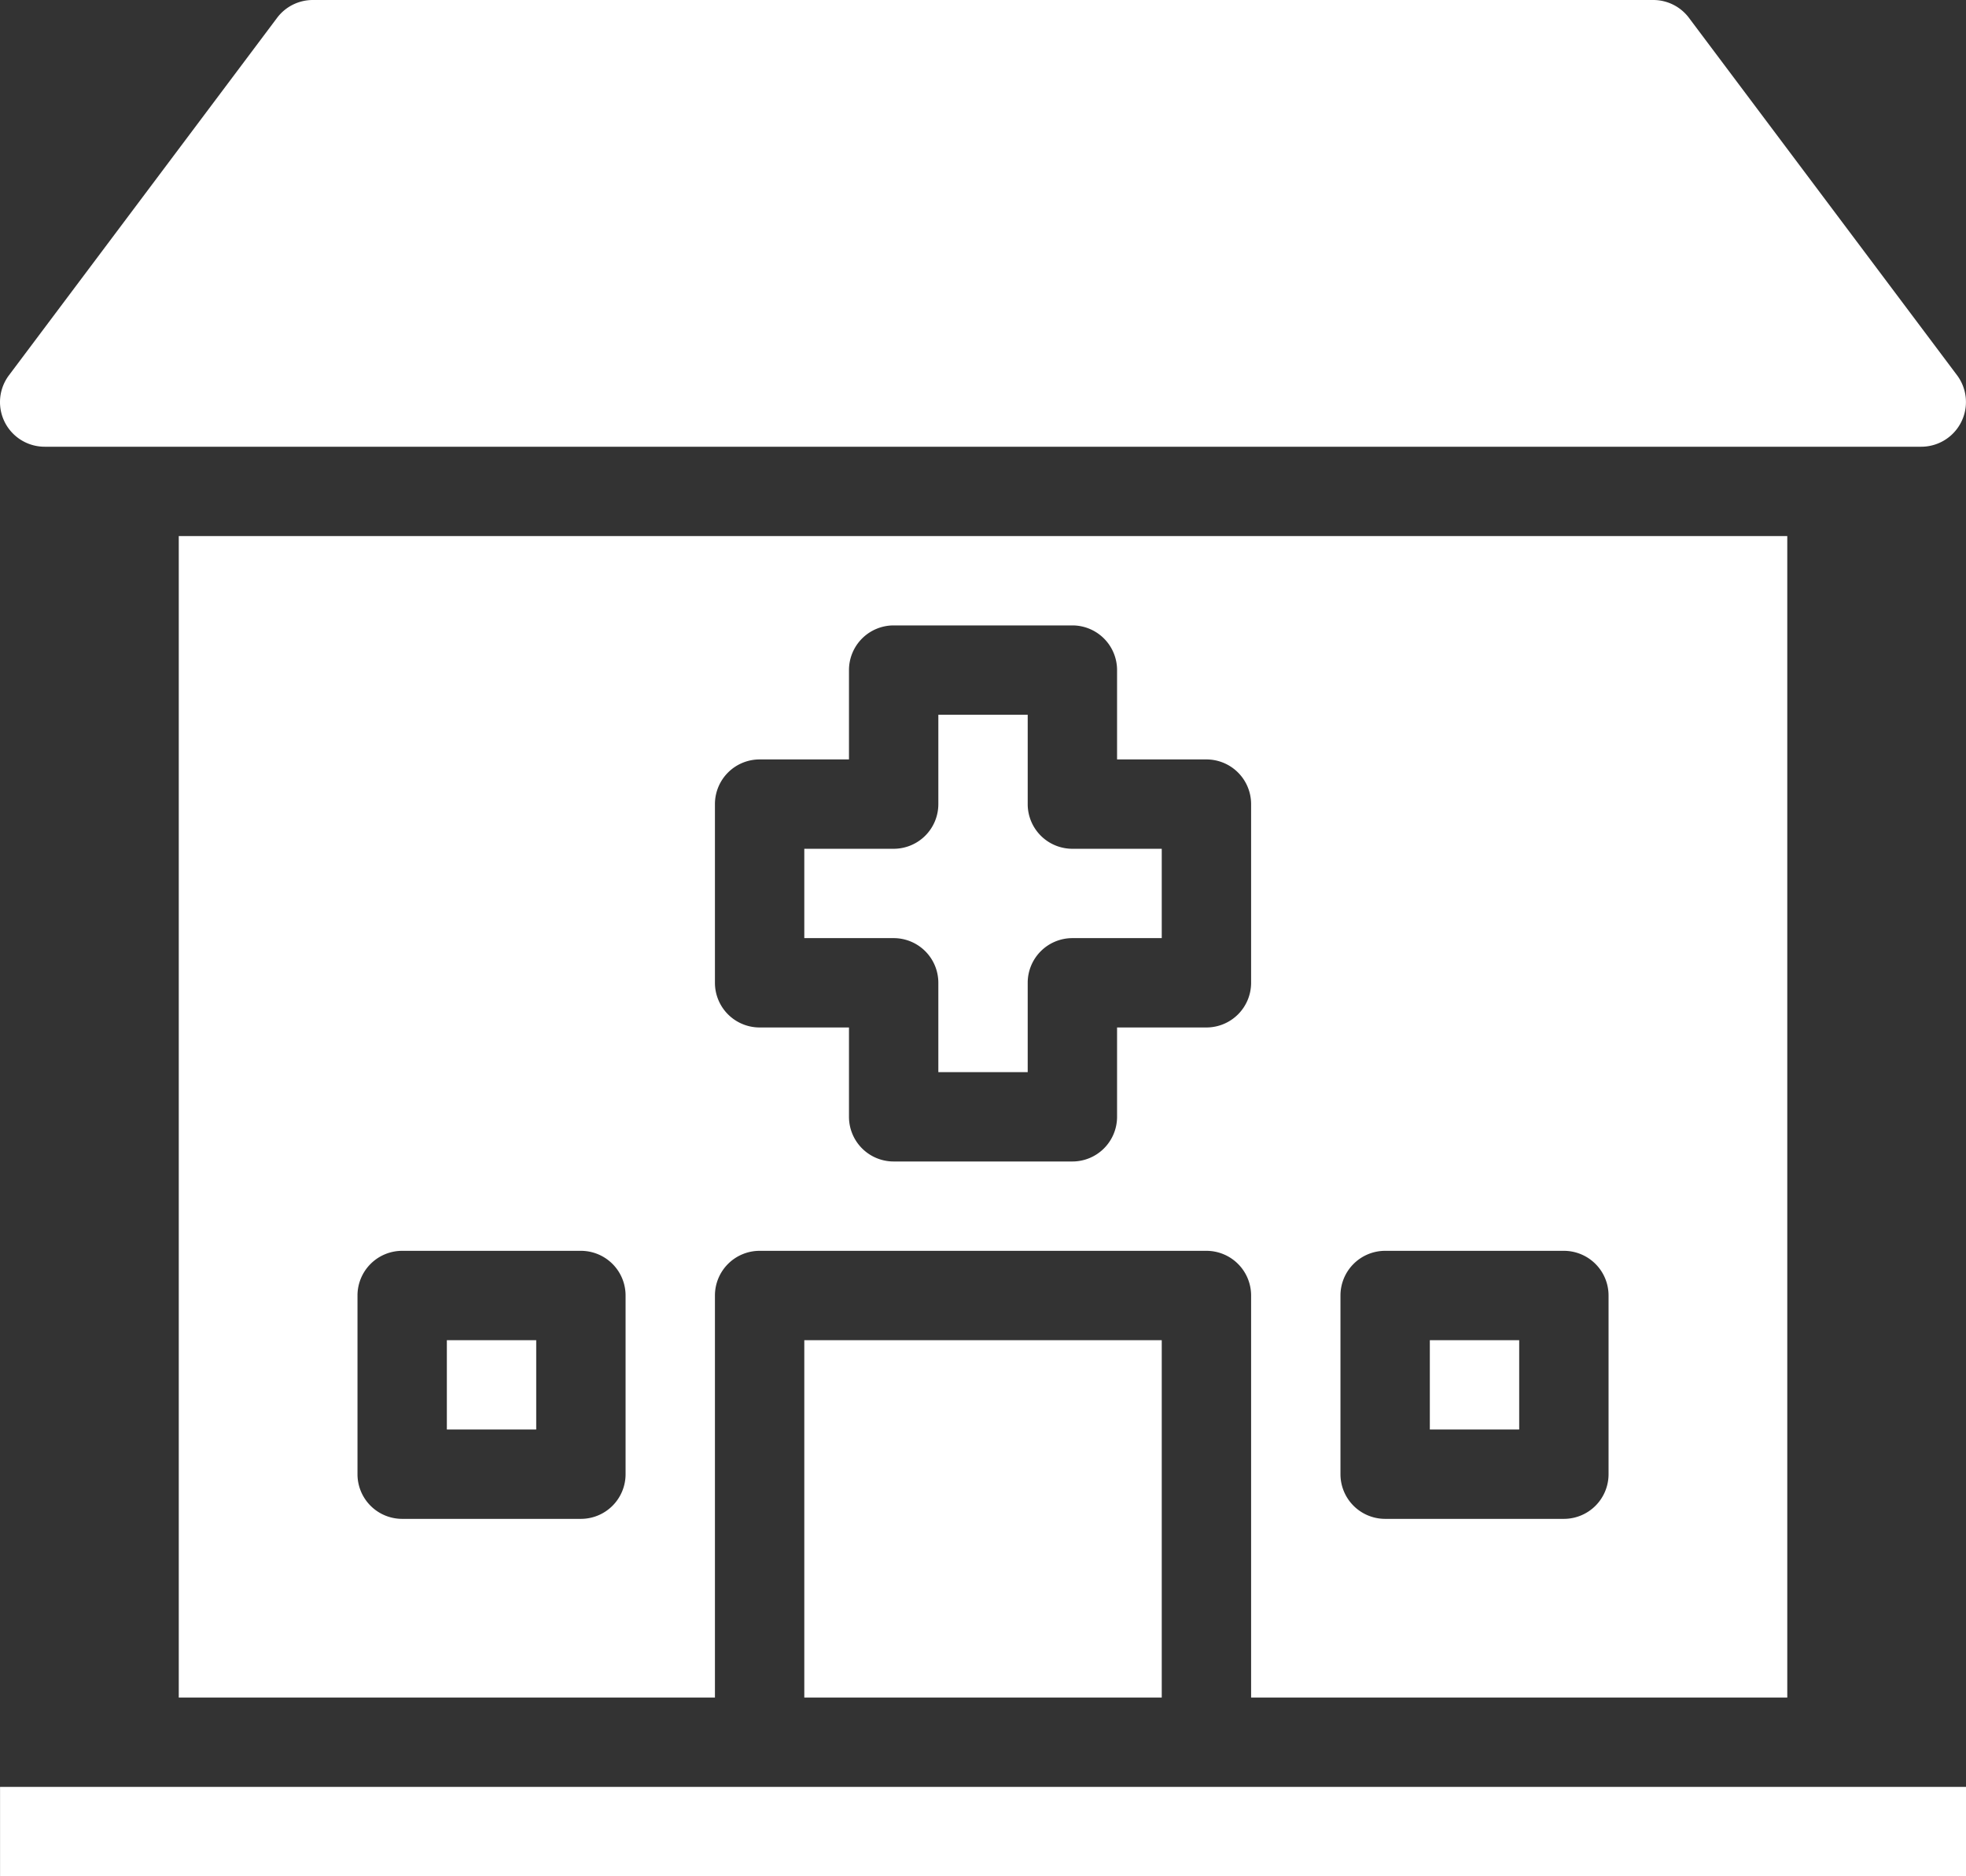
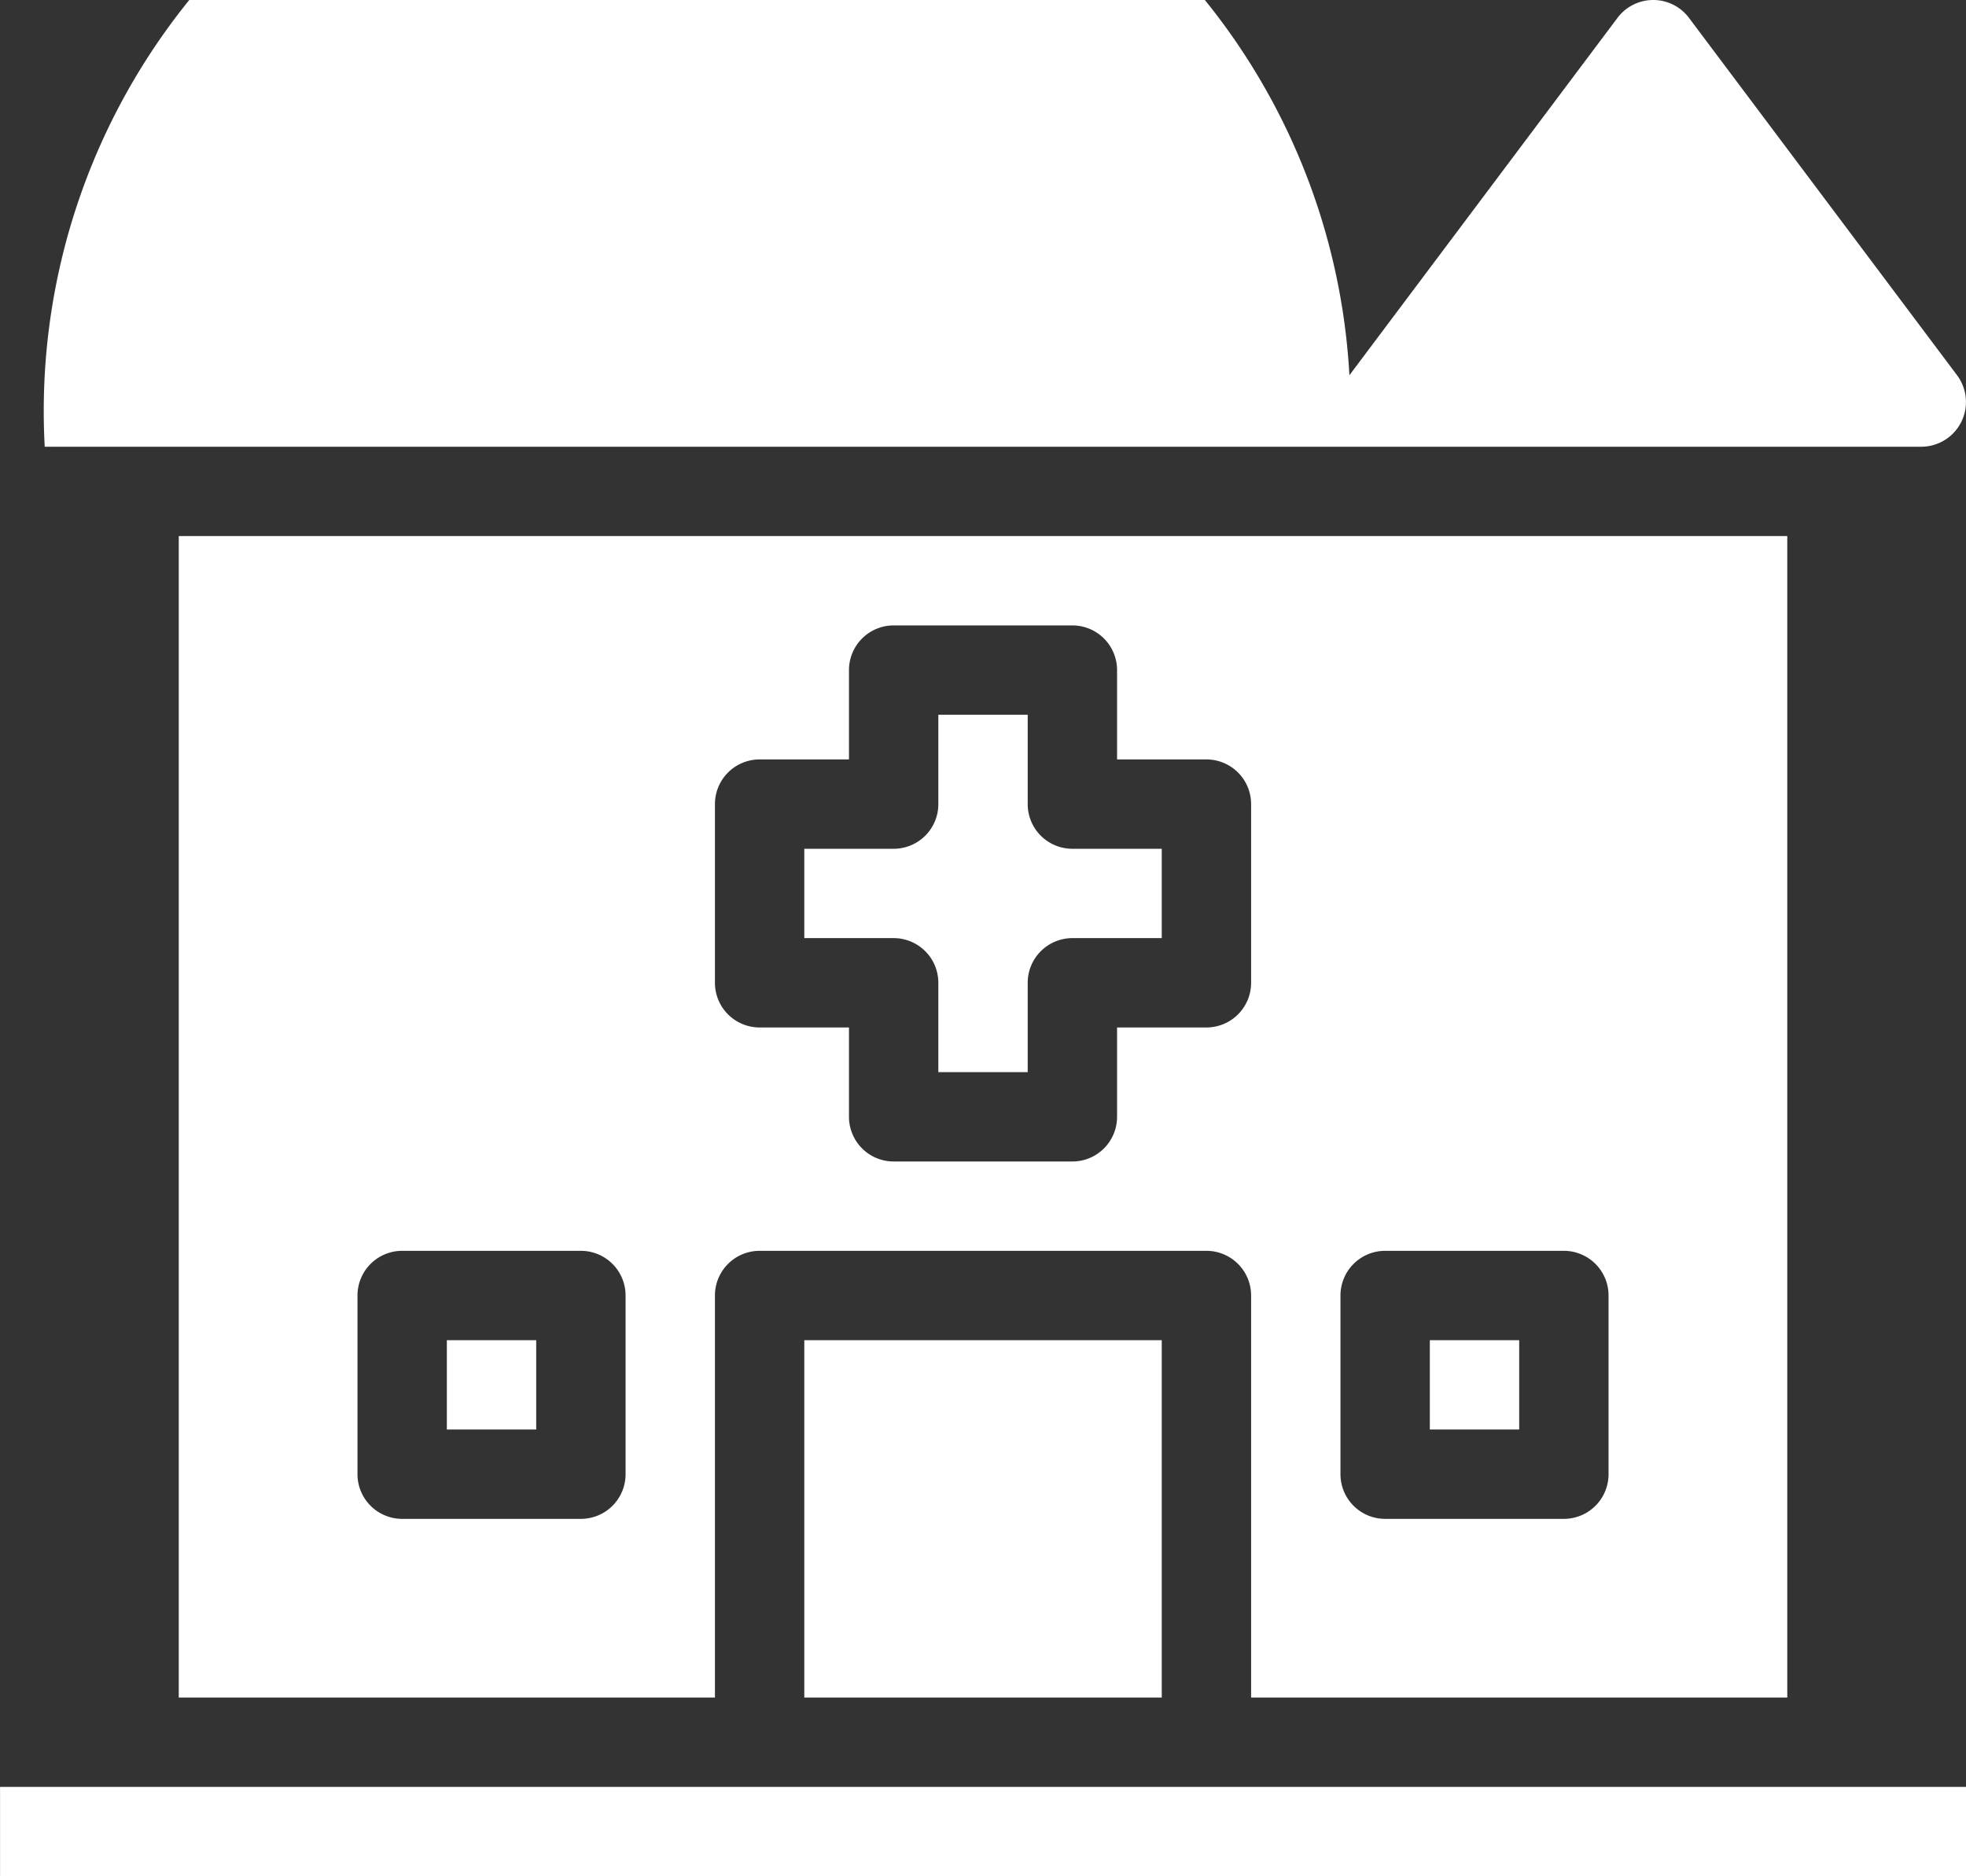
<svg xmlns="http://www.w3.org/2000/svg" viewBox="1.999 3 44.001 42">
  <rect x="1.999" y="3" width="44.001" height="42" fill="#333333" stroke="none" />
  <g>
-     <path d="M12 33h2v2h-2zM3 13h42a1.001 1.001 0 0 0 .8-1.6l-6-8A.998.998 0 0 0 39 3H9a1 1 0 0 0-.8.4l-6 8A.999.999 0 0 0 3 13zm33 20h-2v2h2zm-6 8v-9a1 1 0 0 0-1-1H19a1 1 0 0 0-1 1v9H6V15h36v26zm-14-9a1 1 0 0 0-1-1h-4a1 1 0 0 0-1 1v4a1 1 0 0 0 1 1h4a1 1 0 0 0 1-1zm16 4a1 1 0 0 0 1 1h4a1 1 0 0 0 1-1v-4a1 1 0 0 0-1-1h-4a1 1 0 0 0-1 1zm-2-11v-4a1 1 0 0 0-1-1h-2v-2a1 1 0 0 0-1-1h-4a1 1 0 0 0-1 1v2h-2a1 1 0 0 0-1 1v4a1 1 0 0 0 1 1h2v2a1 1 0 0 0 1 1h4a1 1 0 0 0 1-1v-2h2a1 1 0 0 0 1-1zM2 43v2h44v-2zm26-2v-8h-8v8zm-3-20v-2h-2v2a1 1 0 0 1-1 1h-2v2h2a1 1 0 0 1 1 1v2h2v-2a1 1 0 0 1 1-1h2v-2h-2a1 1 0 0 1-1-1z" fill="#ffffff" opacity="1" data-original="#000000" />
+     <path d="M12 33h2v2h-2zM3 13h42a1.001 1.001 0 0 0 .8-1.6l-6-8A.998.998 0 0 0 39 3a1 1 0 0 0-.8.4l-6 8A.999.999 0 0 0 3 13zm33 20h-2v2h2zm-6 8v-9a1 1 0 0 0-1-1H19a1 1 0 0 0-1 1v9H6V15h36v26zm-14-9a1 1 0 0 0-1-1h-4a1 1 0 0 0-1 1v4a1 1 0 0 0 1 1h4a1 1 0 0 0 1-1zm16 4a1 1 0 0 0 1 1h4a1 1 0 0 0 1-1v-4a1 1 0 0 0-1-1h-4a1 1 0 0 0-1 1zm-2-11v-4a1 1 0 0 0-1-1h-2v-2a1 1 0 0 0-1-1h-4a1 1 0 0 0-1 1v2h-2a1 1 0 0 0-1 1v4a1 1 0 0 0 1 1h2v2a1 1 0 0 0 1 1h4a1 1 0 0 0 1-1v-2h2a1 1 0 0 0 1-1zM2 43v2h44v-2zm26-2v-8h-8v8zm-3-20v-2h-2v2a1 1 0 0 1-1 1h-2v2h2a1 1 0 0 1 1 1v2h2v-2a1 1 0 0 1 1-1h2v-2h-2a1 1 0 0 1-1-1z" fill="#ffffff" opacity="1" data-original="#000000" />
  </g>
</svg>